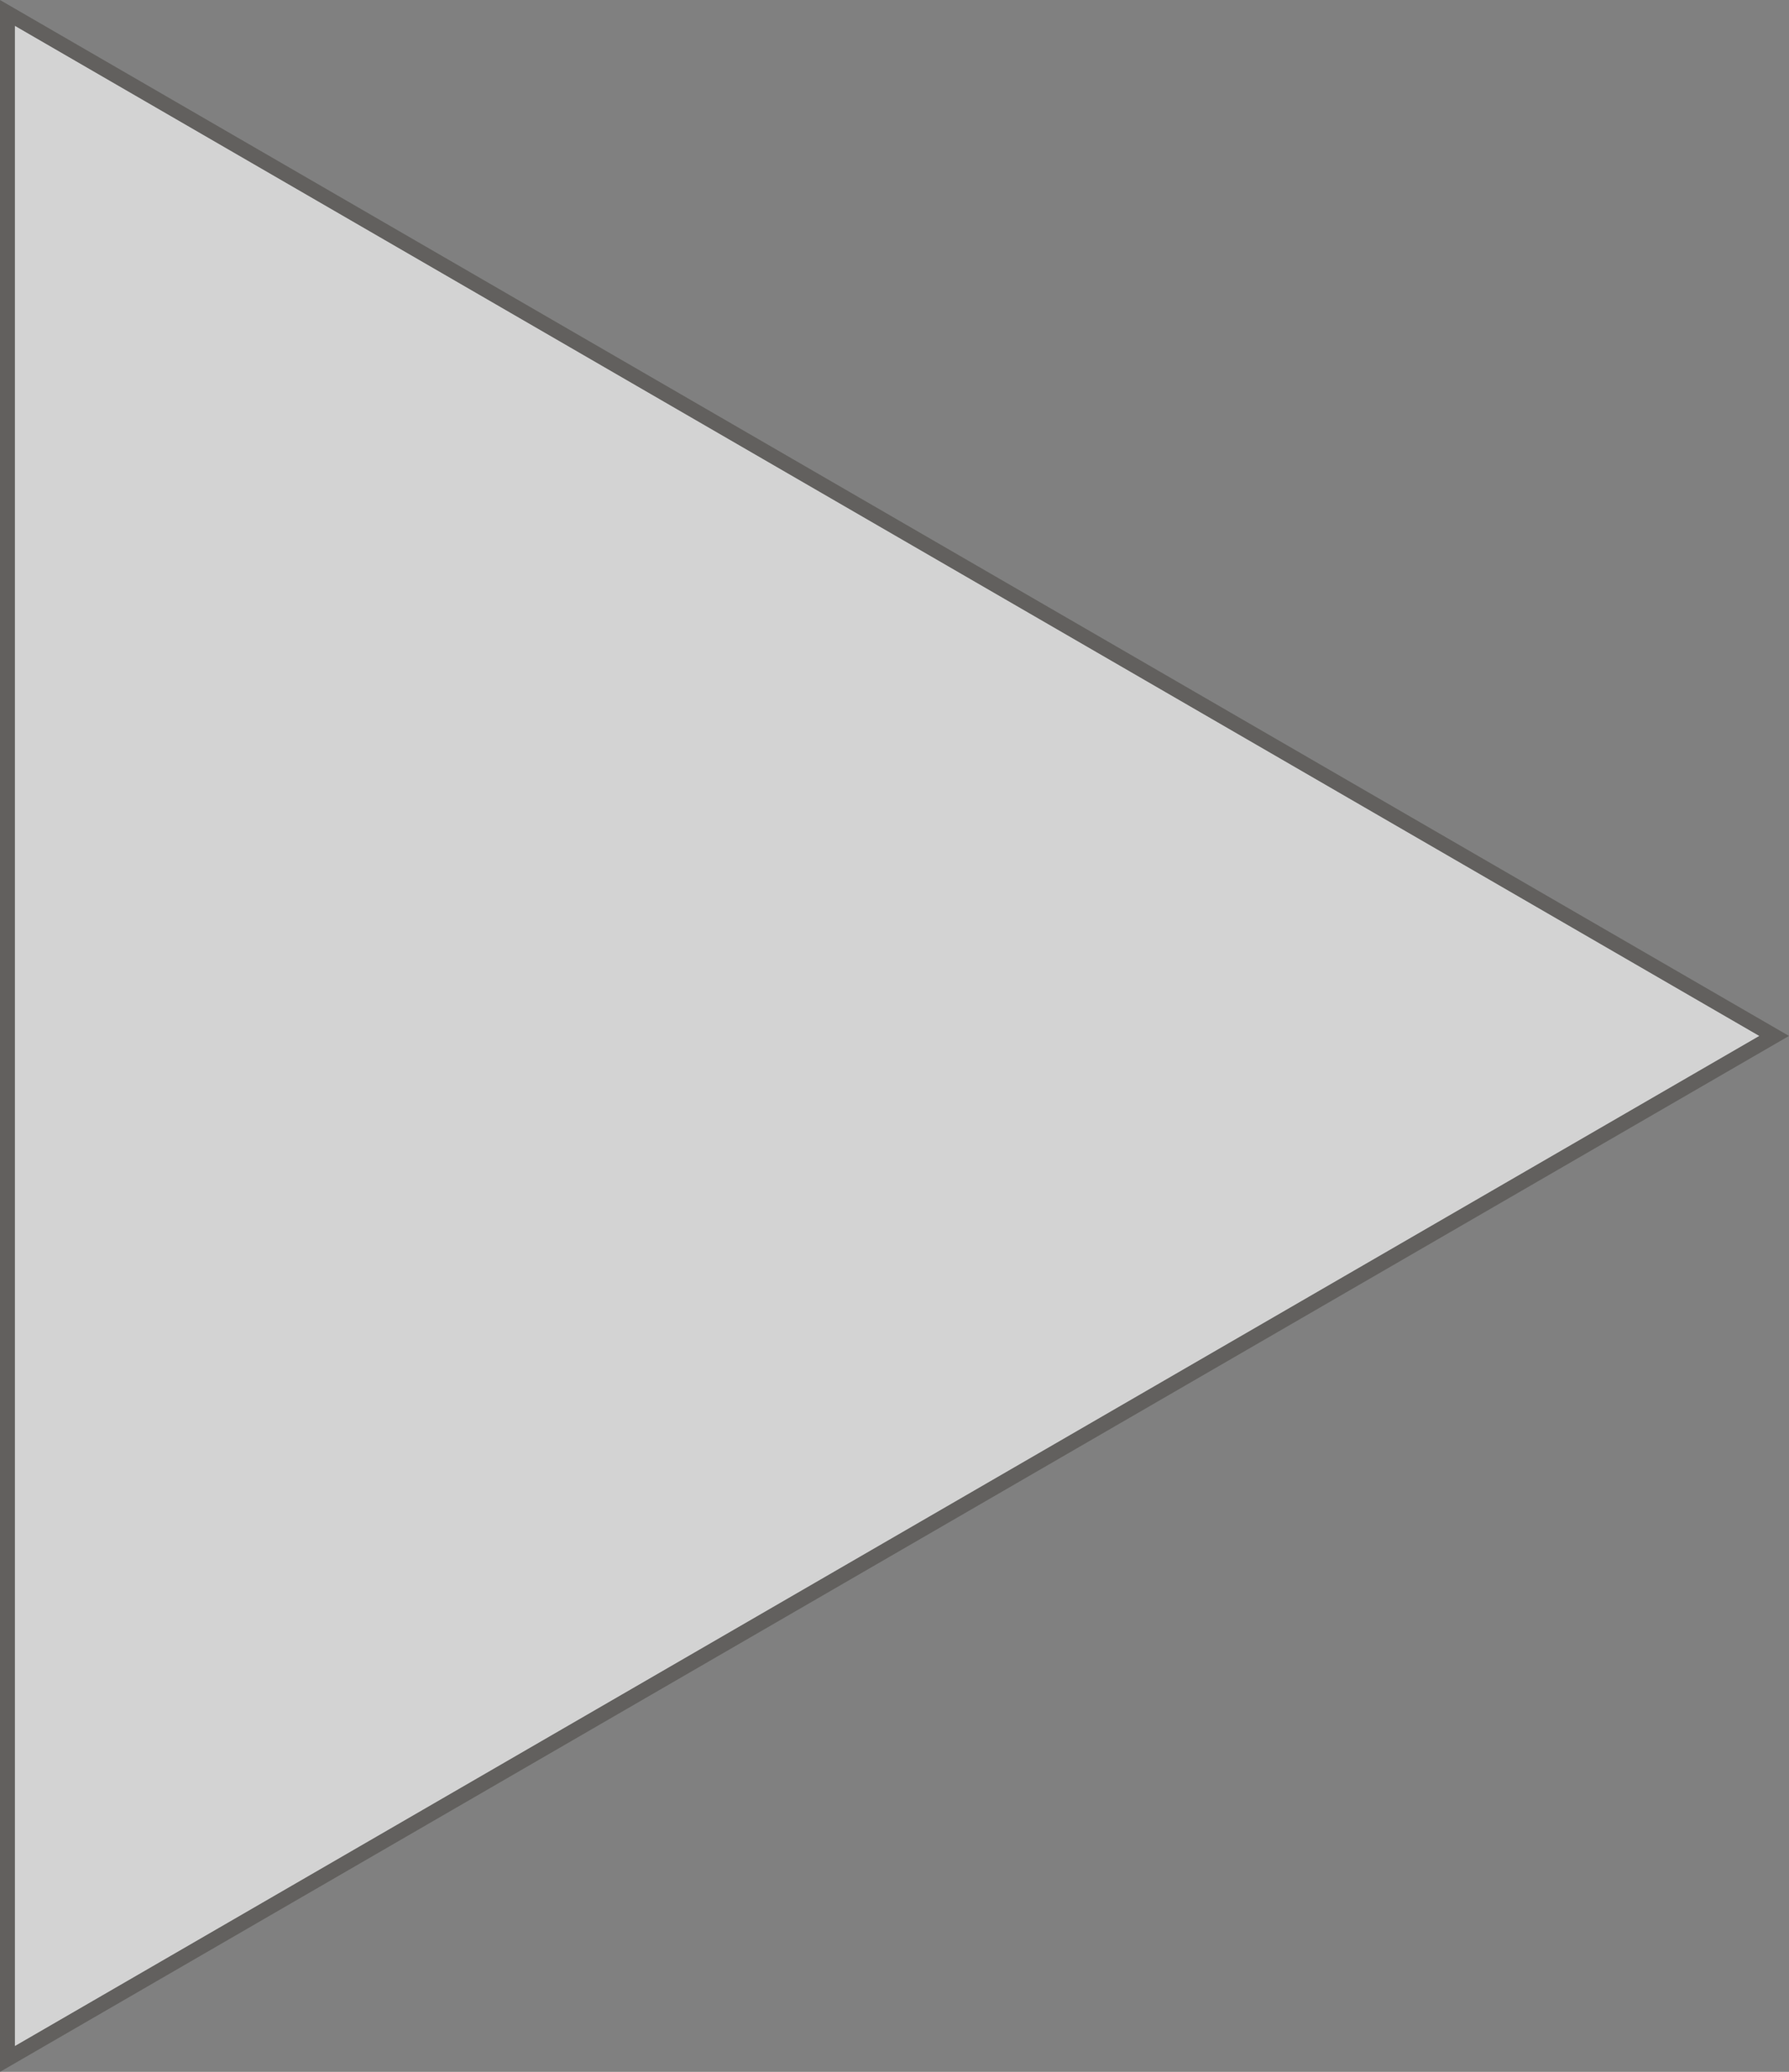
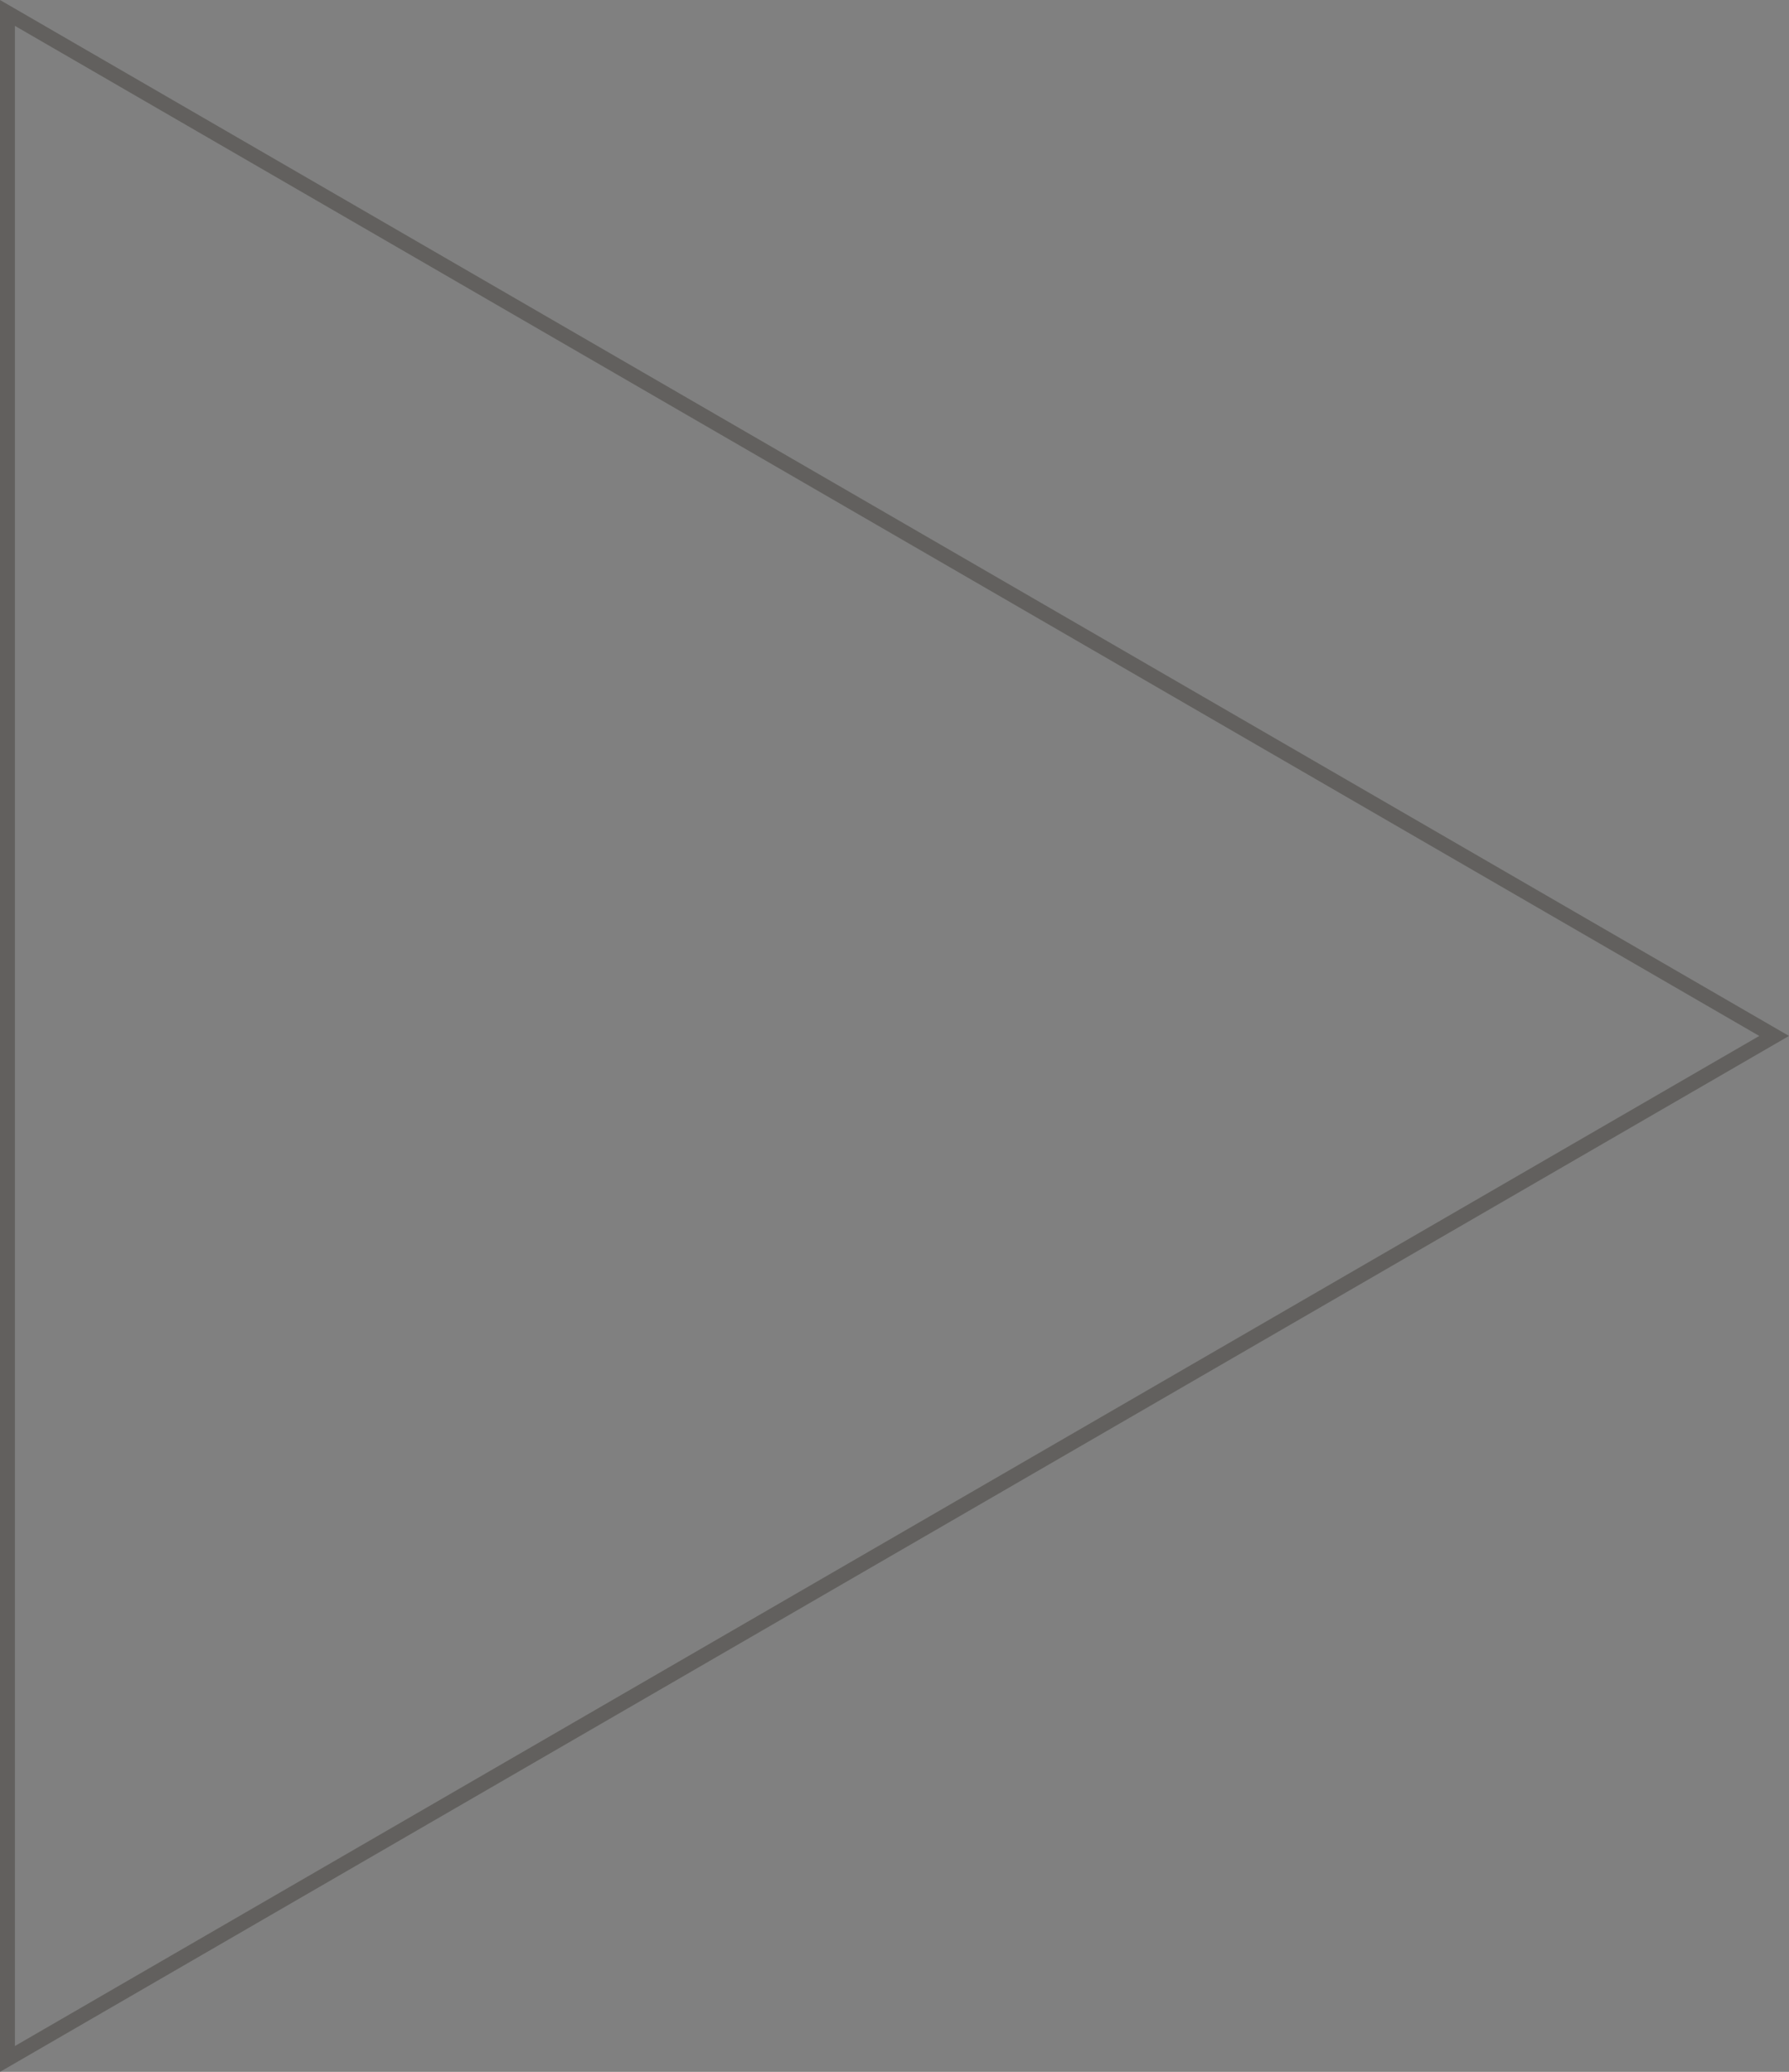
<svg xmlns="http://www.w3.org/2000/svg" width="120" height="139" viewBox="0 0 120 139">
  <rect x="0" y="0" width="120" height="139" fill="#808080" stroke="none" />
  <g id="Polygon_1" data-name="Polygon 1" transform="translate(120) rotate(90)" fill="#fff" opacity="0.656">
-     <path d="M 138.133 119.5 L 0.867 119.5 L 69.5 0.998 L 138.133 119.5 Z" stroke="none" />
    <path d="M 69.5 1.995 L 1.735 119 L 137.265 119 L 69.5 1.995 M 69.5 0 L 139 120 L 0 120 L 69.5 0 Z" stroke="none" fill="#52504c" />
  </g>
</svg>